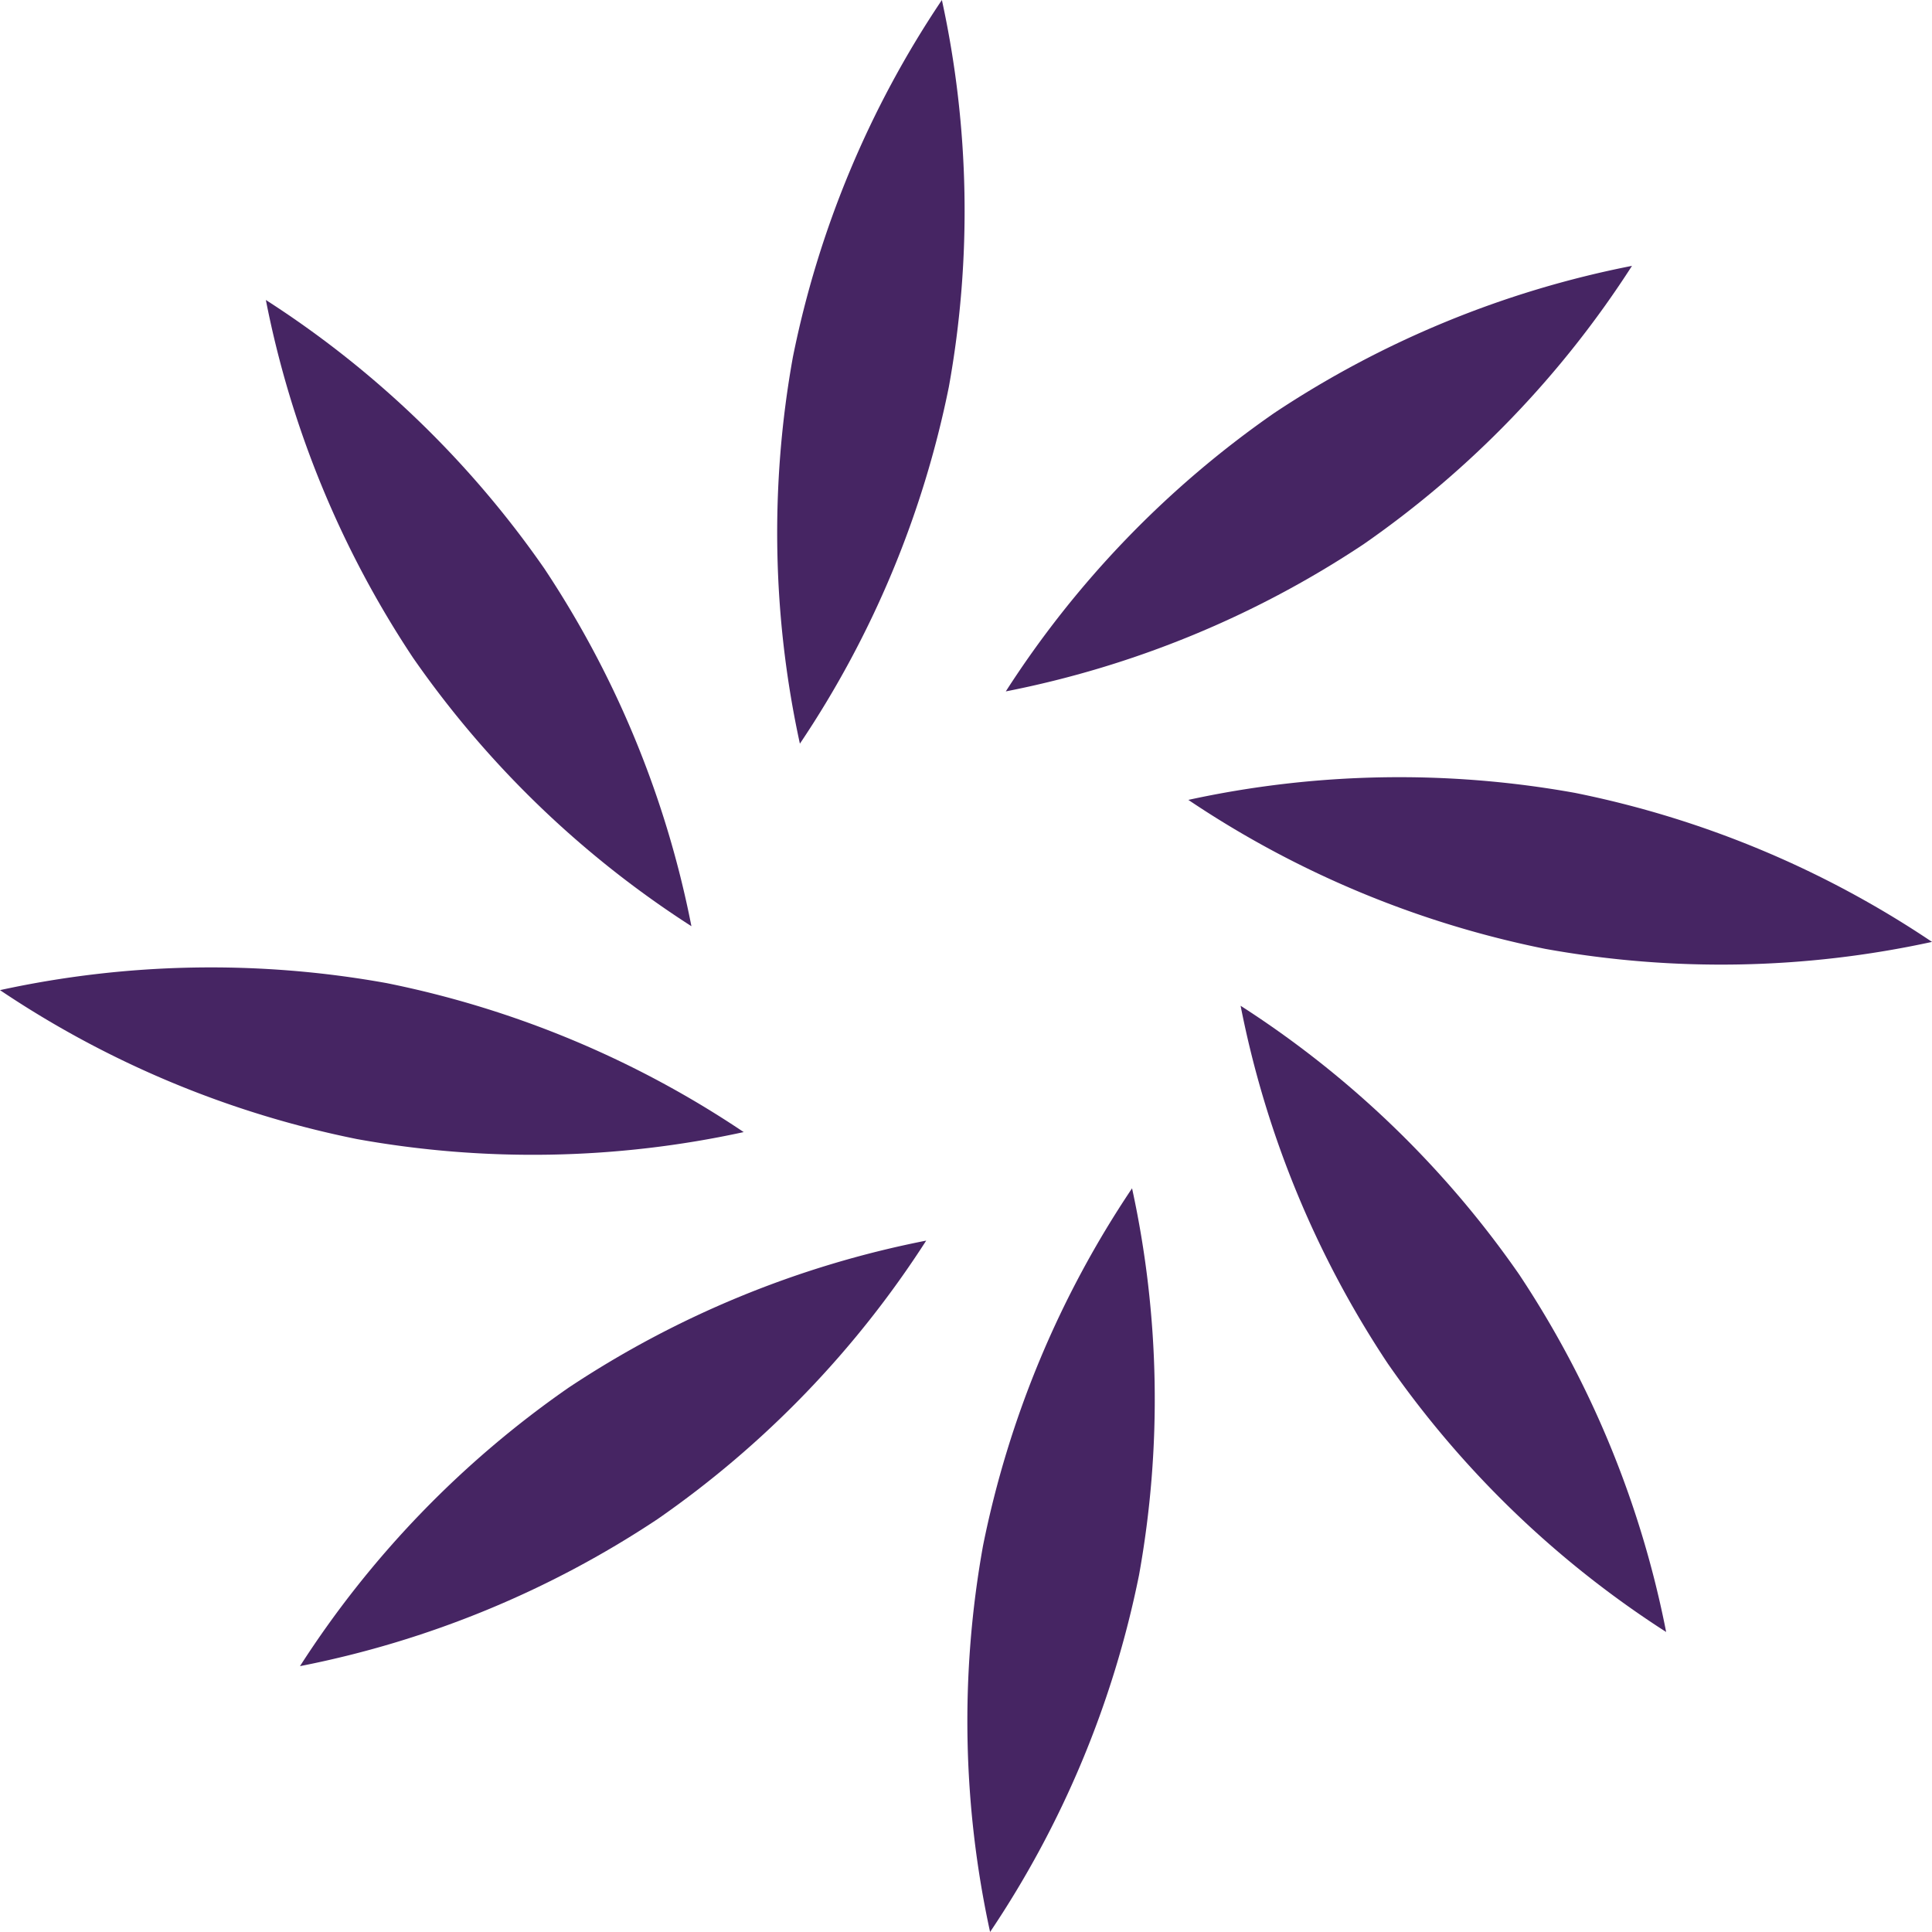
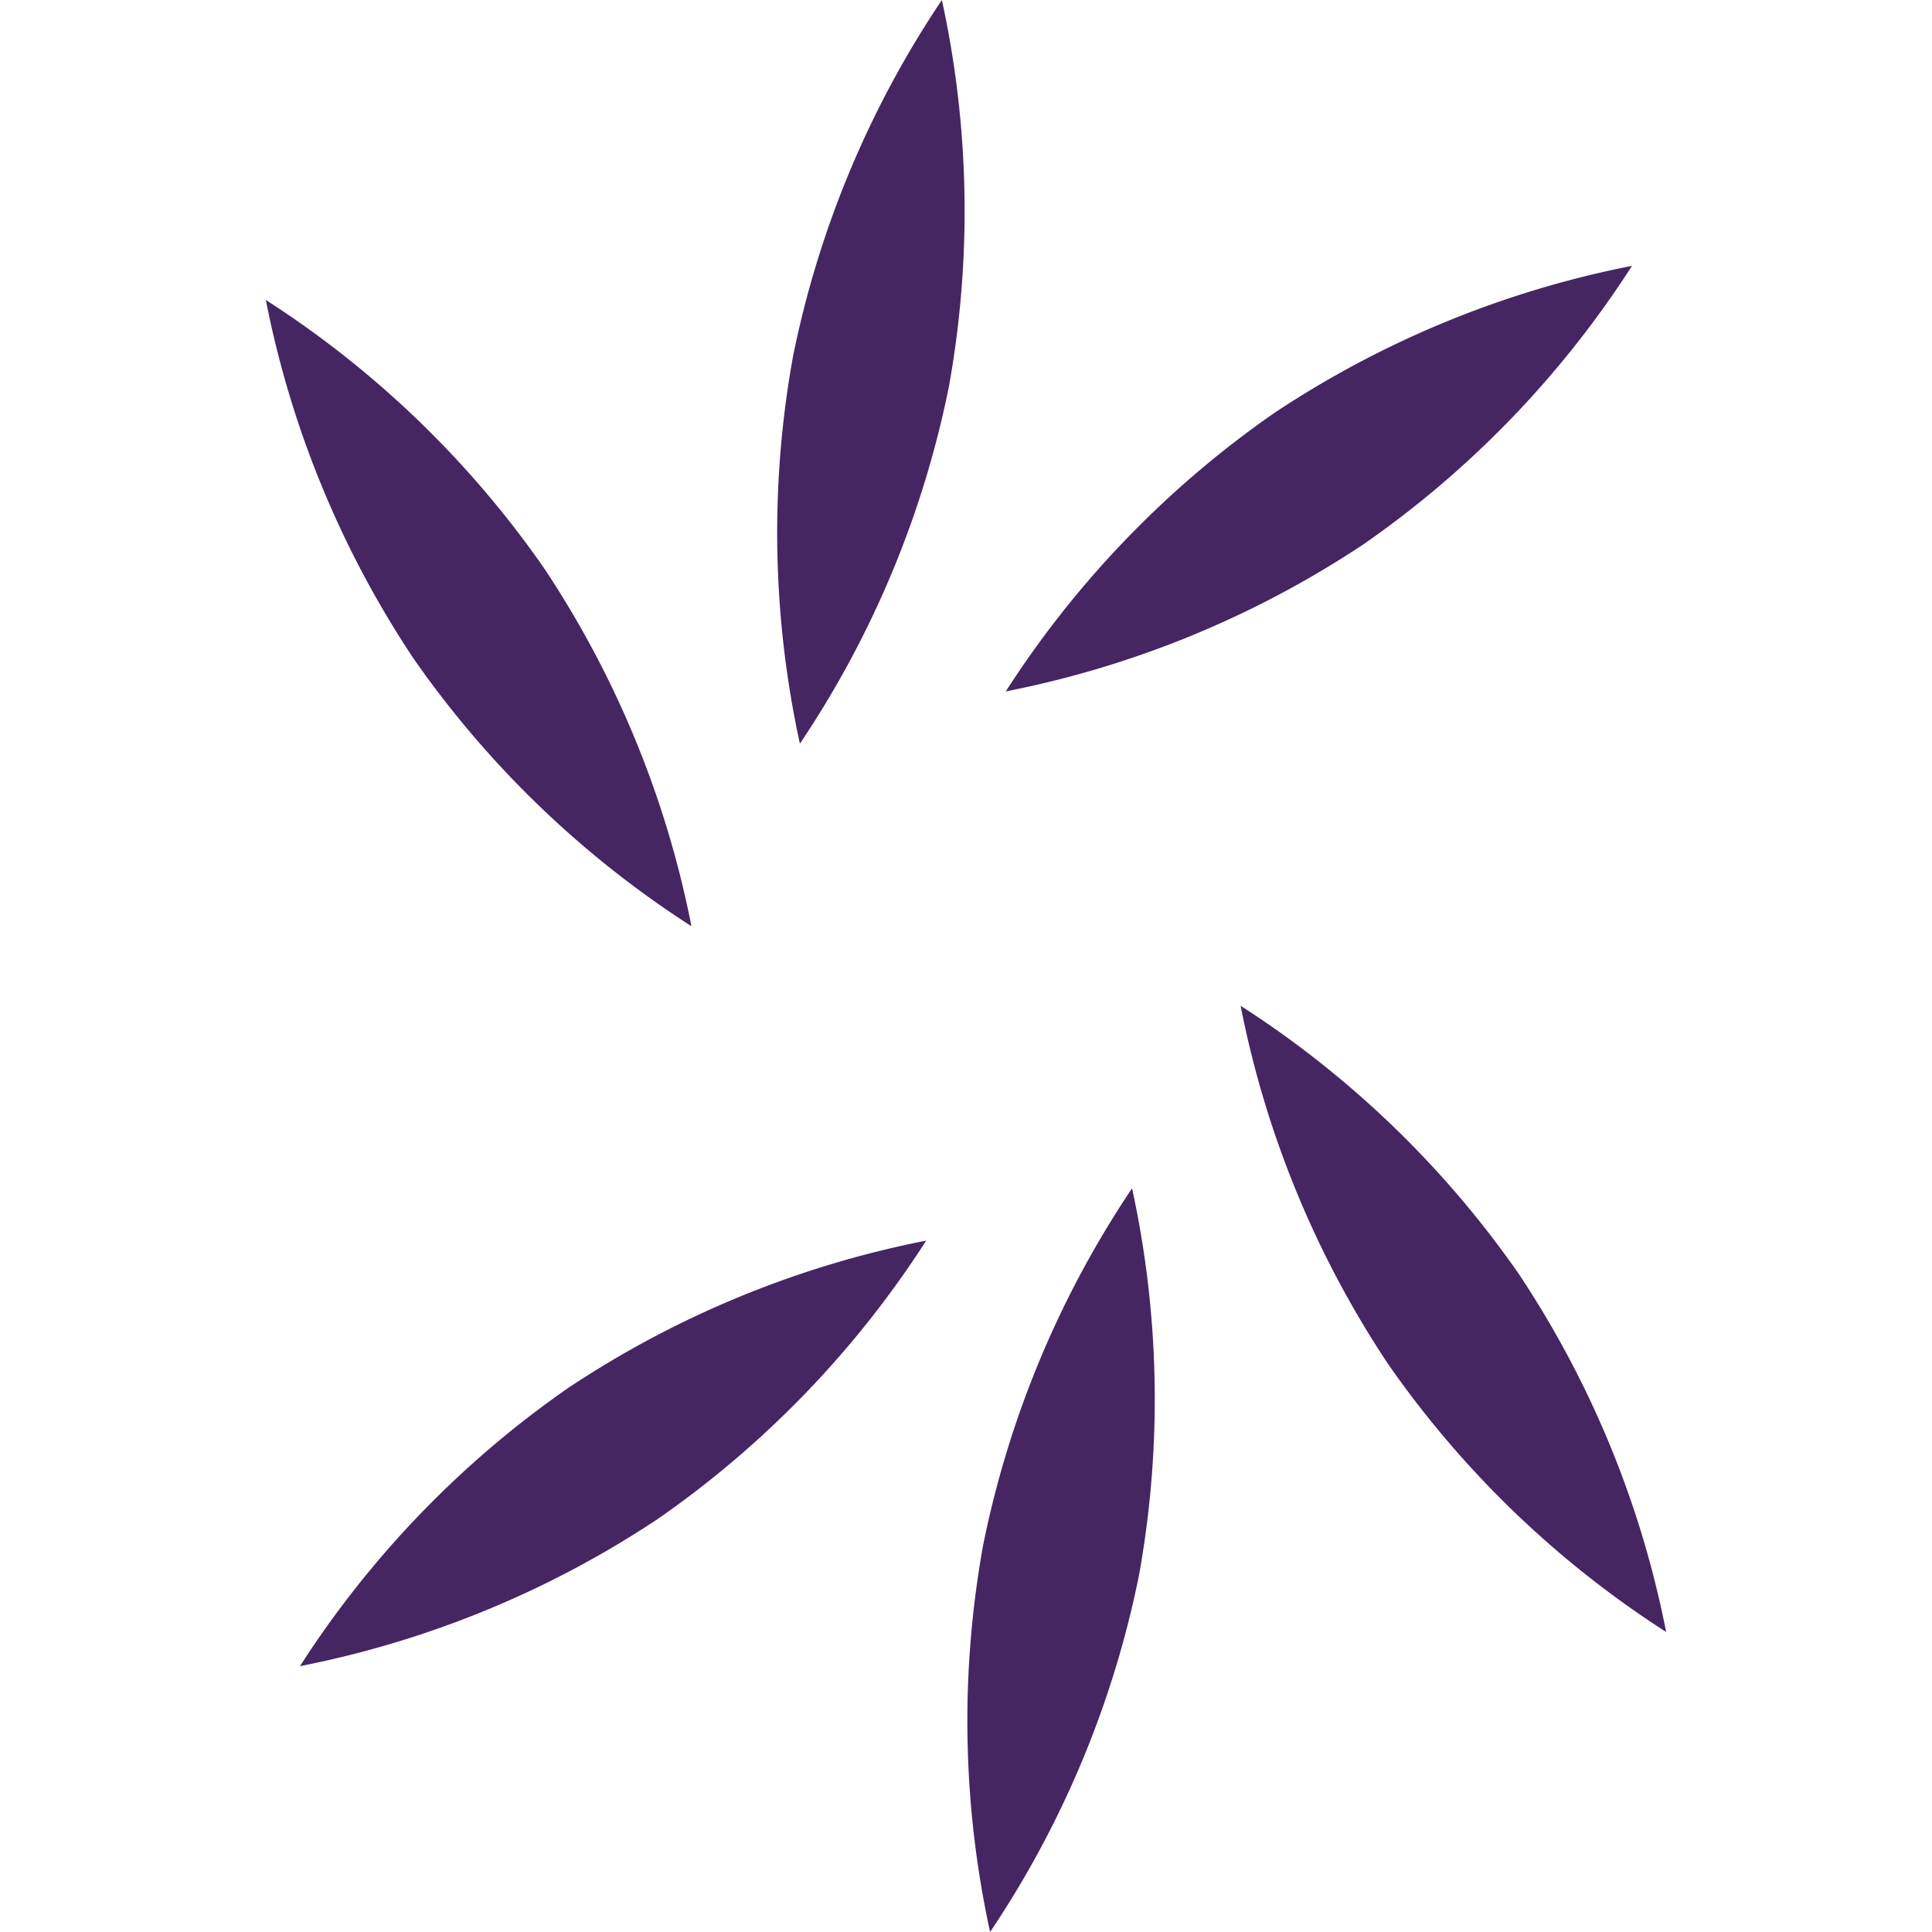
<svg xmlns="http://www.w3.org/2000/svg" width="260" height="260" viewBox="0 0 260 260">
  <defs>
    <clipPath id="a">
      <rect width="260" height="260" fill="#462563" />
    </clipPath>
  </defs>
  <g clip-path="url(#a)">
    <path d="M55.72,100.8A133.305,133.305,0,0,1,103.861,81a133.249,133.249,0,0,1-36.134,37.466,133.273,133.273,0,0,1-48.141,19.8A133.271,133.271,0,0,1,55.72,100.8" transform="translate(20.784 85.956)" fill="#462563" />
-     <path d="M52.045,65.282a133.345,133.345,0,0,1,48.038,20.047,133.353,133.353,0,0,1-52.045.94A133.28,133.28,0,0,1,0,66.224a133.286,133.286,0,0,1,52.045-.942" transform="translate(0 67.023)" fill="#462563" />
    <path d="M54.827,55.72a133.305,133.305,0,0,1,19.8,48.141A133.249,133.249,0,0,1,37.157,67.727a133.274,133.274,0,0,1-19.8-48.141A133.271,133.271,0,0,1,54.827,55.72" transform="translate(18.421 20.784)" fill="#462563" />
    <path d="M73.851,52.042A133.324,133.324,0,0,1,53.8,100.08a133.344,133.344,0,0,1-.94-52.042A133.258,133.258,0,0,1,72.909,0a133.274,133.274,0,0,1,.942,52.042" transform="translate(53.846)" fill="#462563" />
    <path d="M113.81,54.825a133.288,133.288,0,0,1-48.141,19.8A133.249,133.249,0,0,1,101.8,37.157a133.274,133.274,0,0,1,48.141-19.8A133.249,133.249,0,0,1,113.81,54.825" transform="translate(69.686 18.421)" fill="#462563" />
-     <path d="M125.626,73.85A133.3,133.3,0,0,1,77.588,53.8a133.367,133.367,0,0,1,52.042-.942A133.282,133.282,0,0,1,177.668,72.91a133.251,133.251,0,0,1-52.042.94" transform="translate(82.334 53.846)" fill="#462563" />
    <path d="M100.8,113.809A133.305,133.305,0,0,1,81,65.668,133.249,133.249,0,0,1,118.467,101.8a133.273,133.273,0,0,1,19.8,48.141A133.271,133.271,0,0,1,100.8,113.809" transform="translate(85.956 69.685)" fill="#462563" />
    <path d="M65.282,125.624A133.321,133.321,0,0,1,85.326,77.586a133.344,133.344,0,0,1,.94,52.042,133.259,133.259,0,0,1-20.045,48.038,133.251,133.251,0,0,1-.94-52.042" transform="translate(67.021 82.332)" fill="#462563" />
  </g>
</svg>